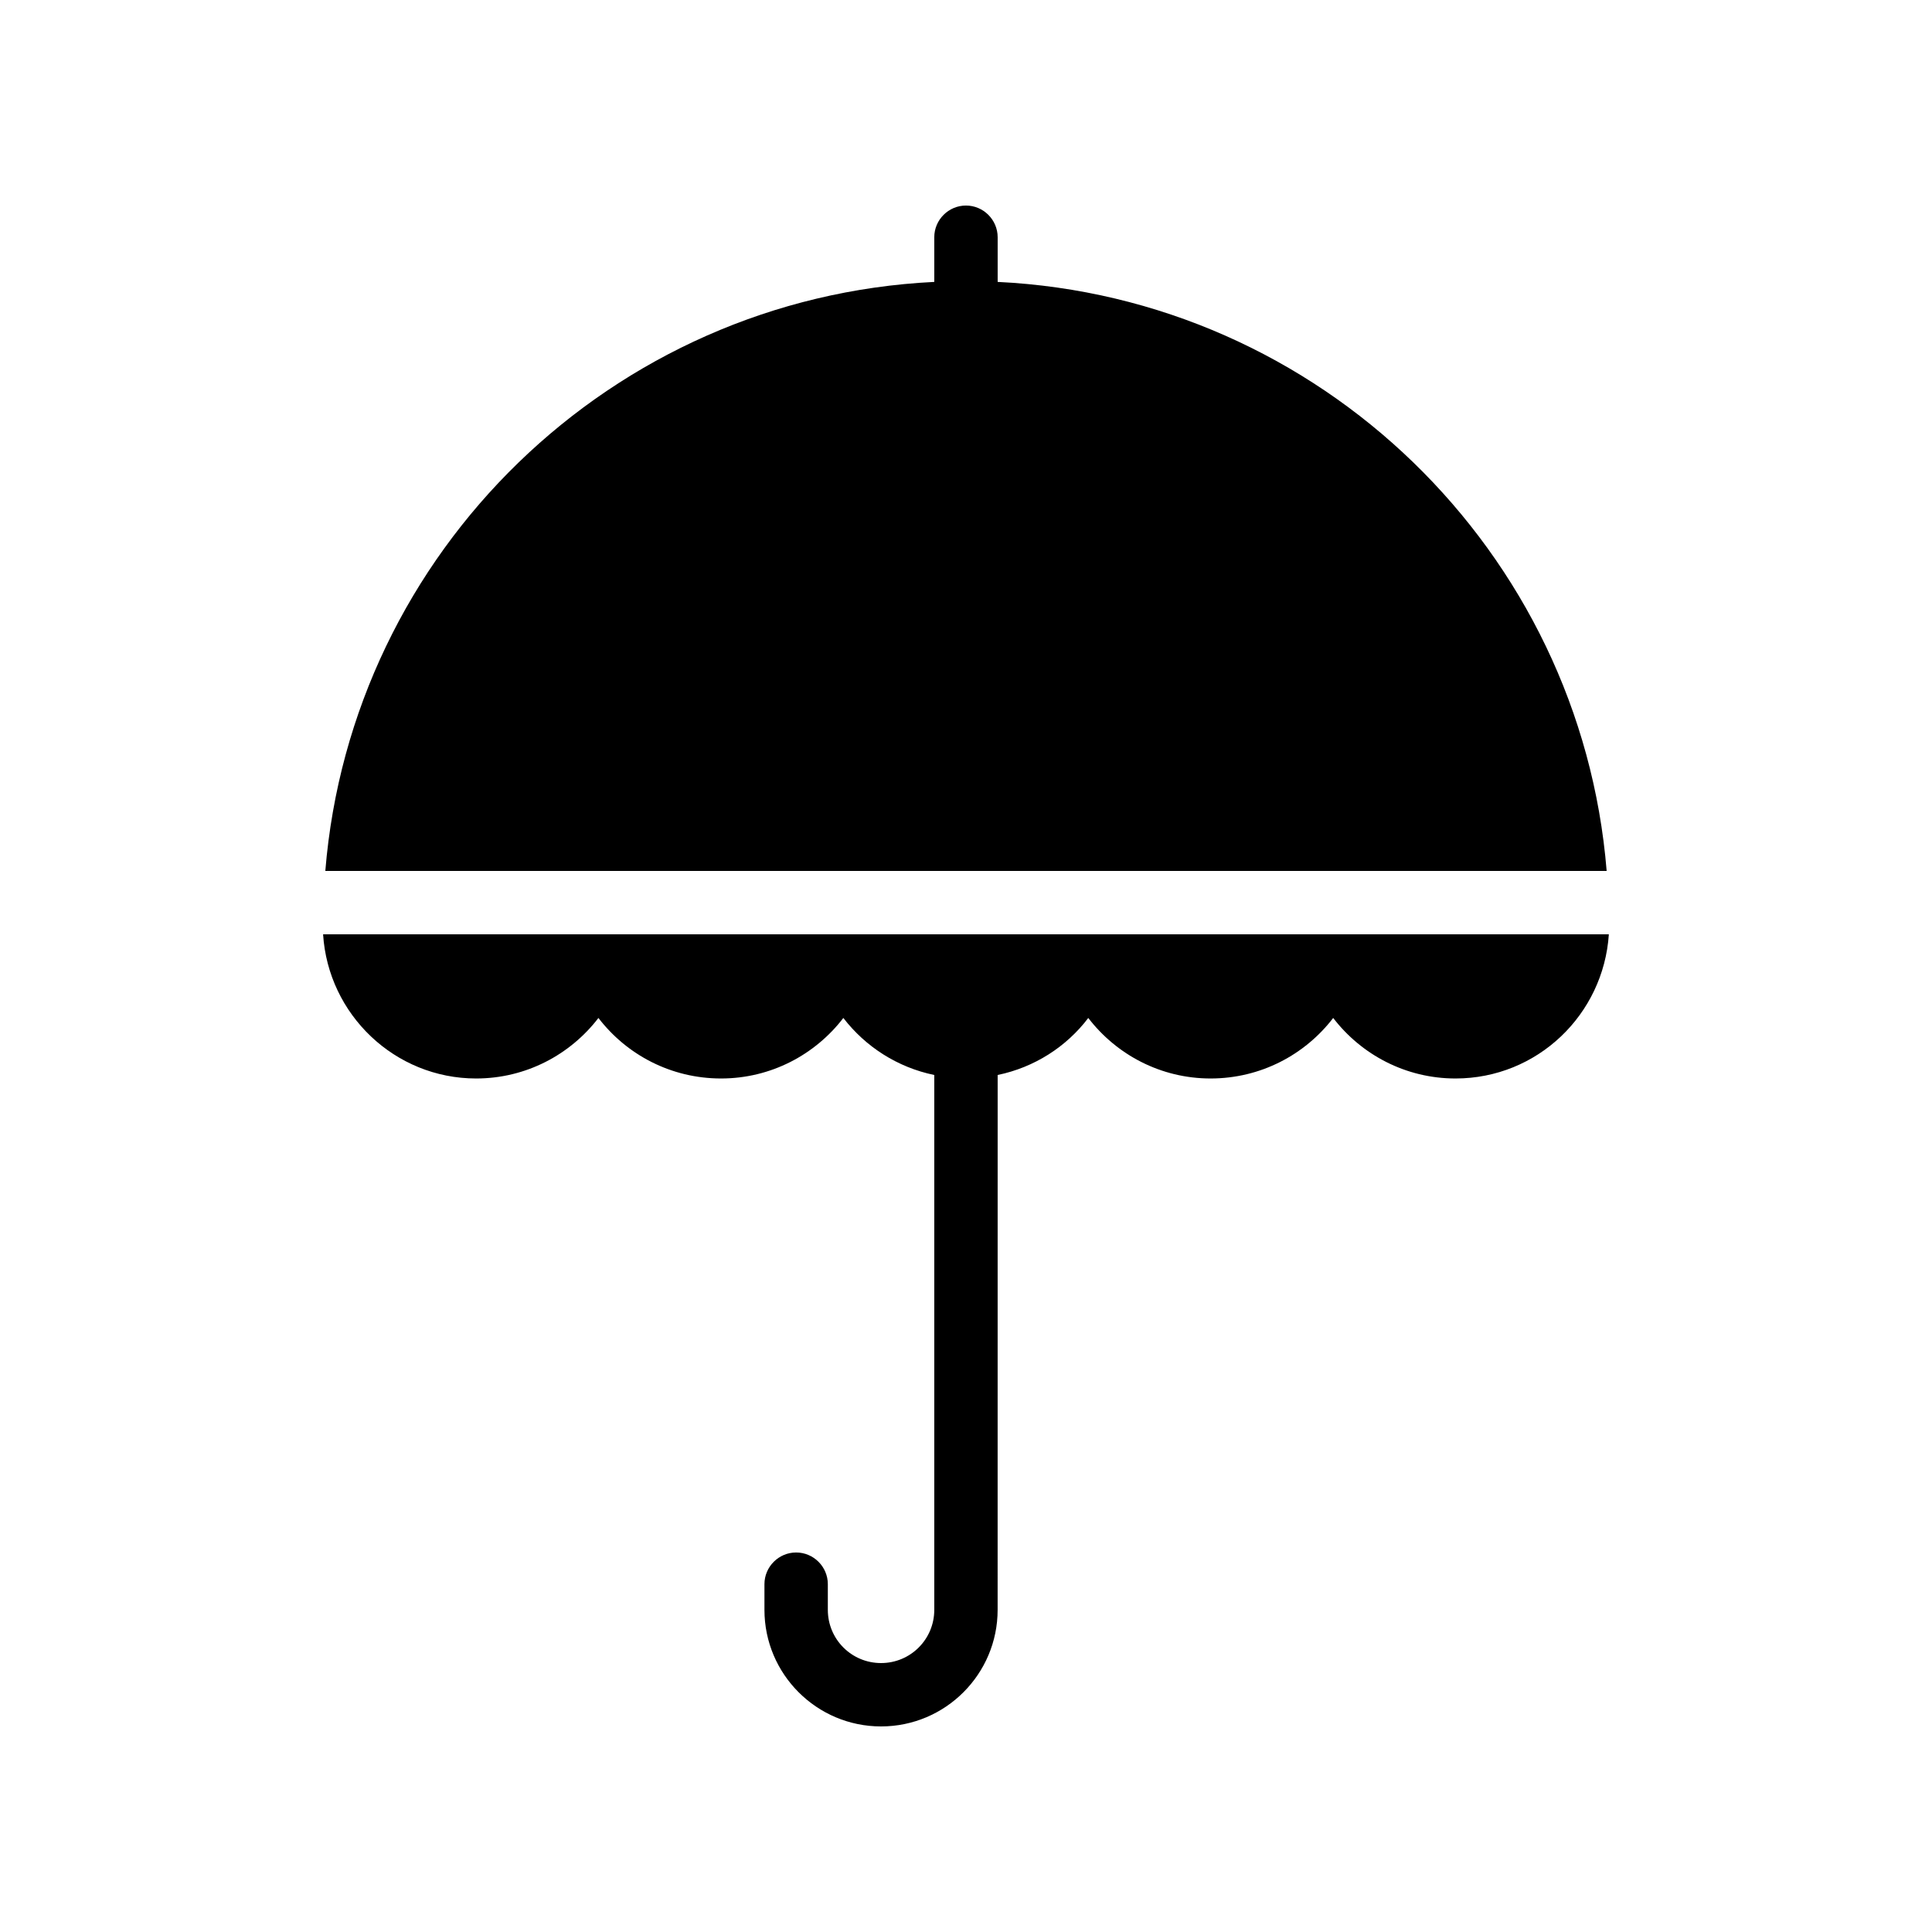
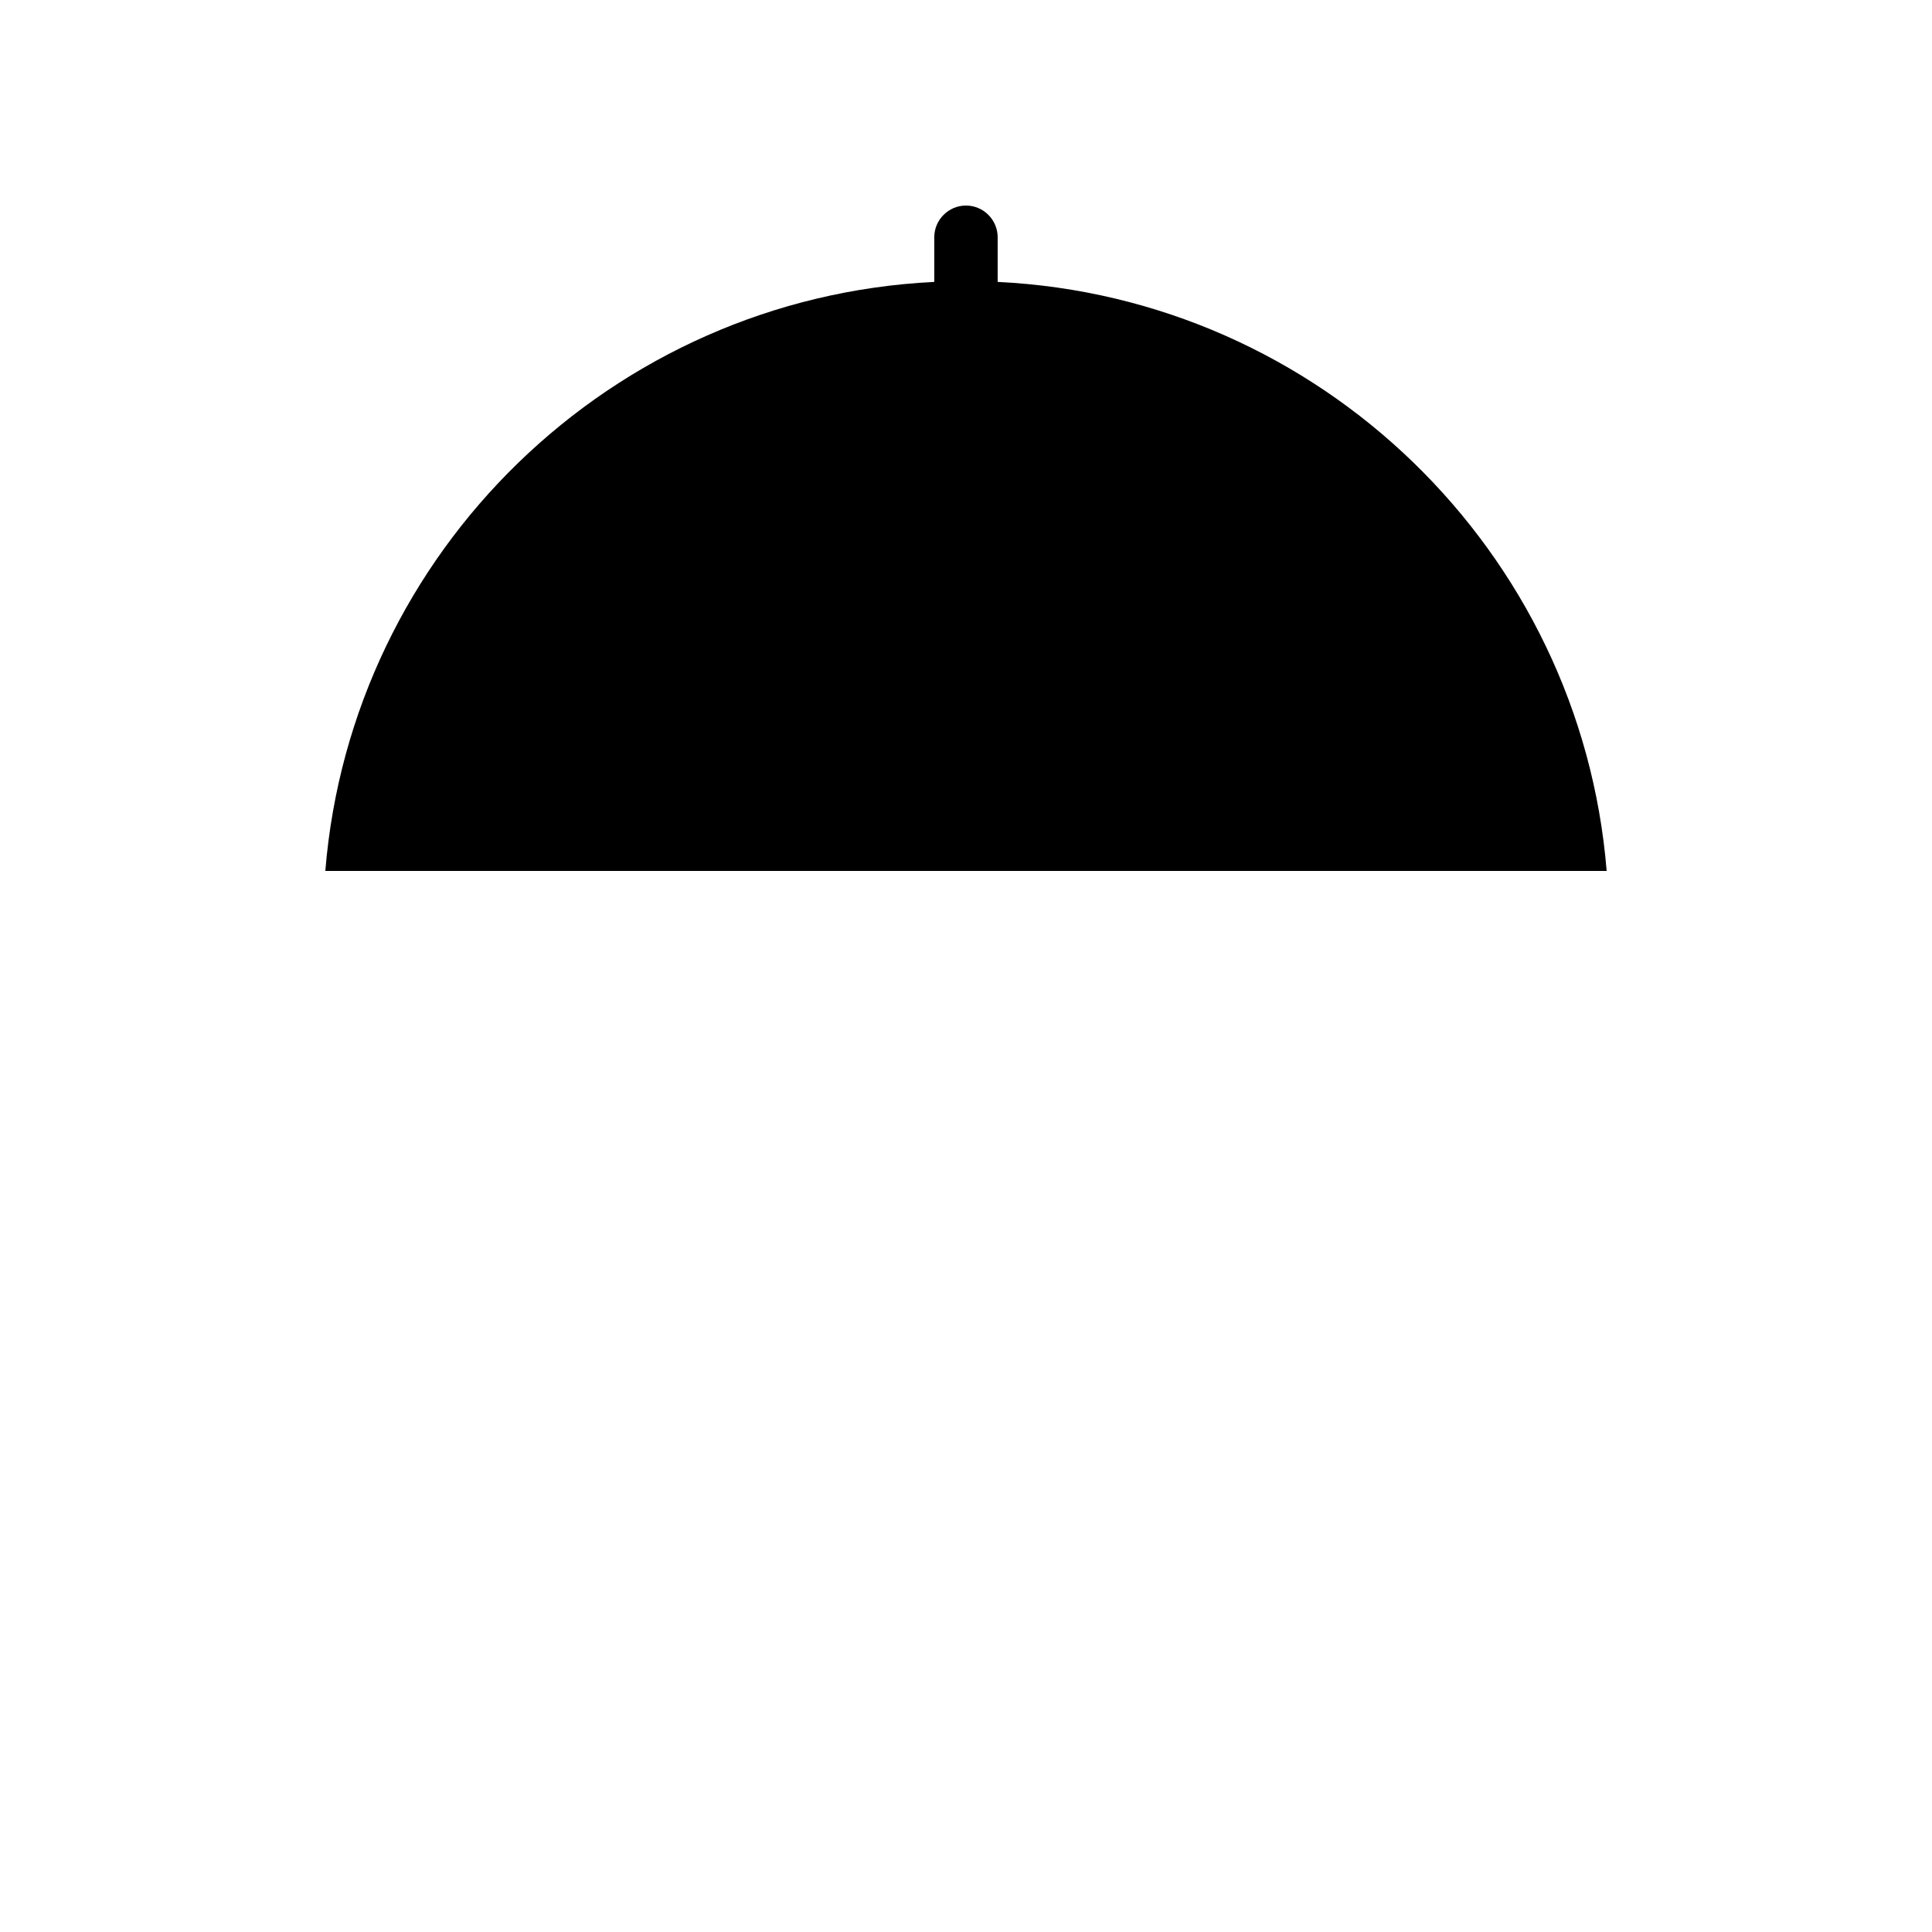
<svg xmlns="http://www.w3.org/2000/svg" fill="#000000" width="800px" height="800px" version="1.1" viewBox="144 144 512 512">
  <g>
-     <path d="m270.18 429.81c13.184 0 24.938-6.297 32.41-16.039 7.473 9.742 19.23 16.039 32.496 16.039 13.184 0 24.938-6.297 32.41-16.039 5.879 7.641 14.359 13.098 24.098 15.113v141.74c0 7.809-6.297 14.105-14.105 14.105-7.809 0-14.105-6.297-14.105-14.105v-6.801c0-4.617-3.777-8.398-8.398-8.398-4.617 0-8.398 3.777-8.398 8.398v6.801c0 17.047 13.855 30.898 30.898 30.898 17.047 0 30.898-13.855 30.898-30.898l0.008-141.74c9.742-2.016 18.223-7.473 24.016-15.113 7.473 9.742 19.23 16.039 32.41 16.039 13.266 0 25.023-6.297 32.496-16.039 7.473 9.742 19.23 16.039 32.41 16.039 21.664 0 39.215-16.879 40.641-38.207h-340.74c1.344 21.242 18.98 38.207 40.559 38.207z" />
    <path d="m569.78 374.81c-6.883-84.723-75.988-151.98-161.39-156.1v-11.84c0-4.617-3.777-8.398-8.398-8.398-4.617 0-8.398 3.777-8.398 8.398v11.84c-85.477 4.199-154.5 71.375-161.38 156.1z" />
  </g>
</svg>